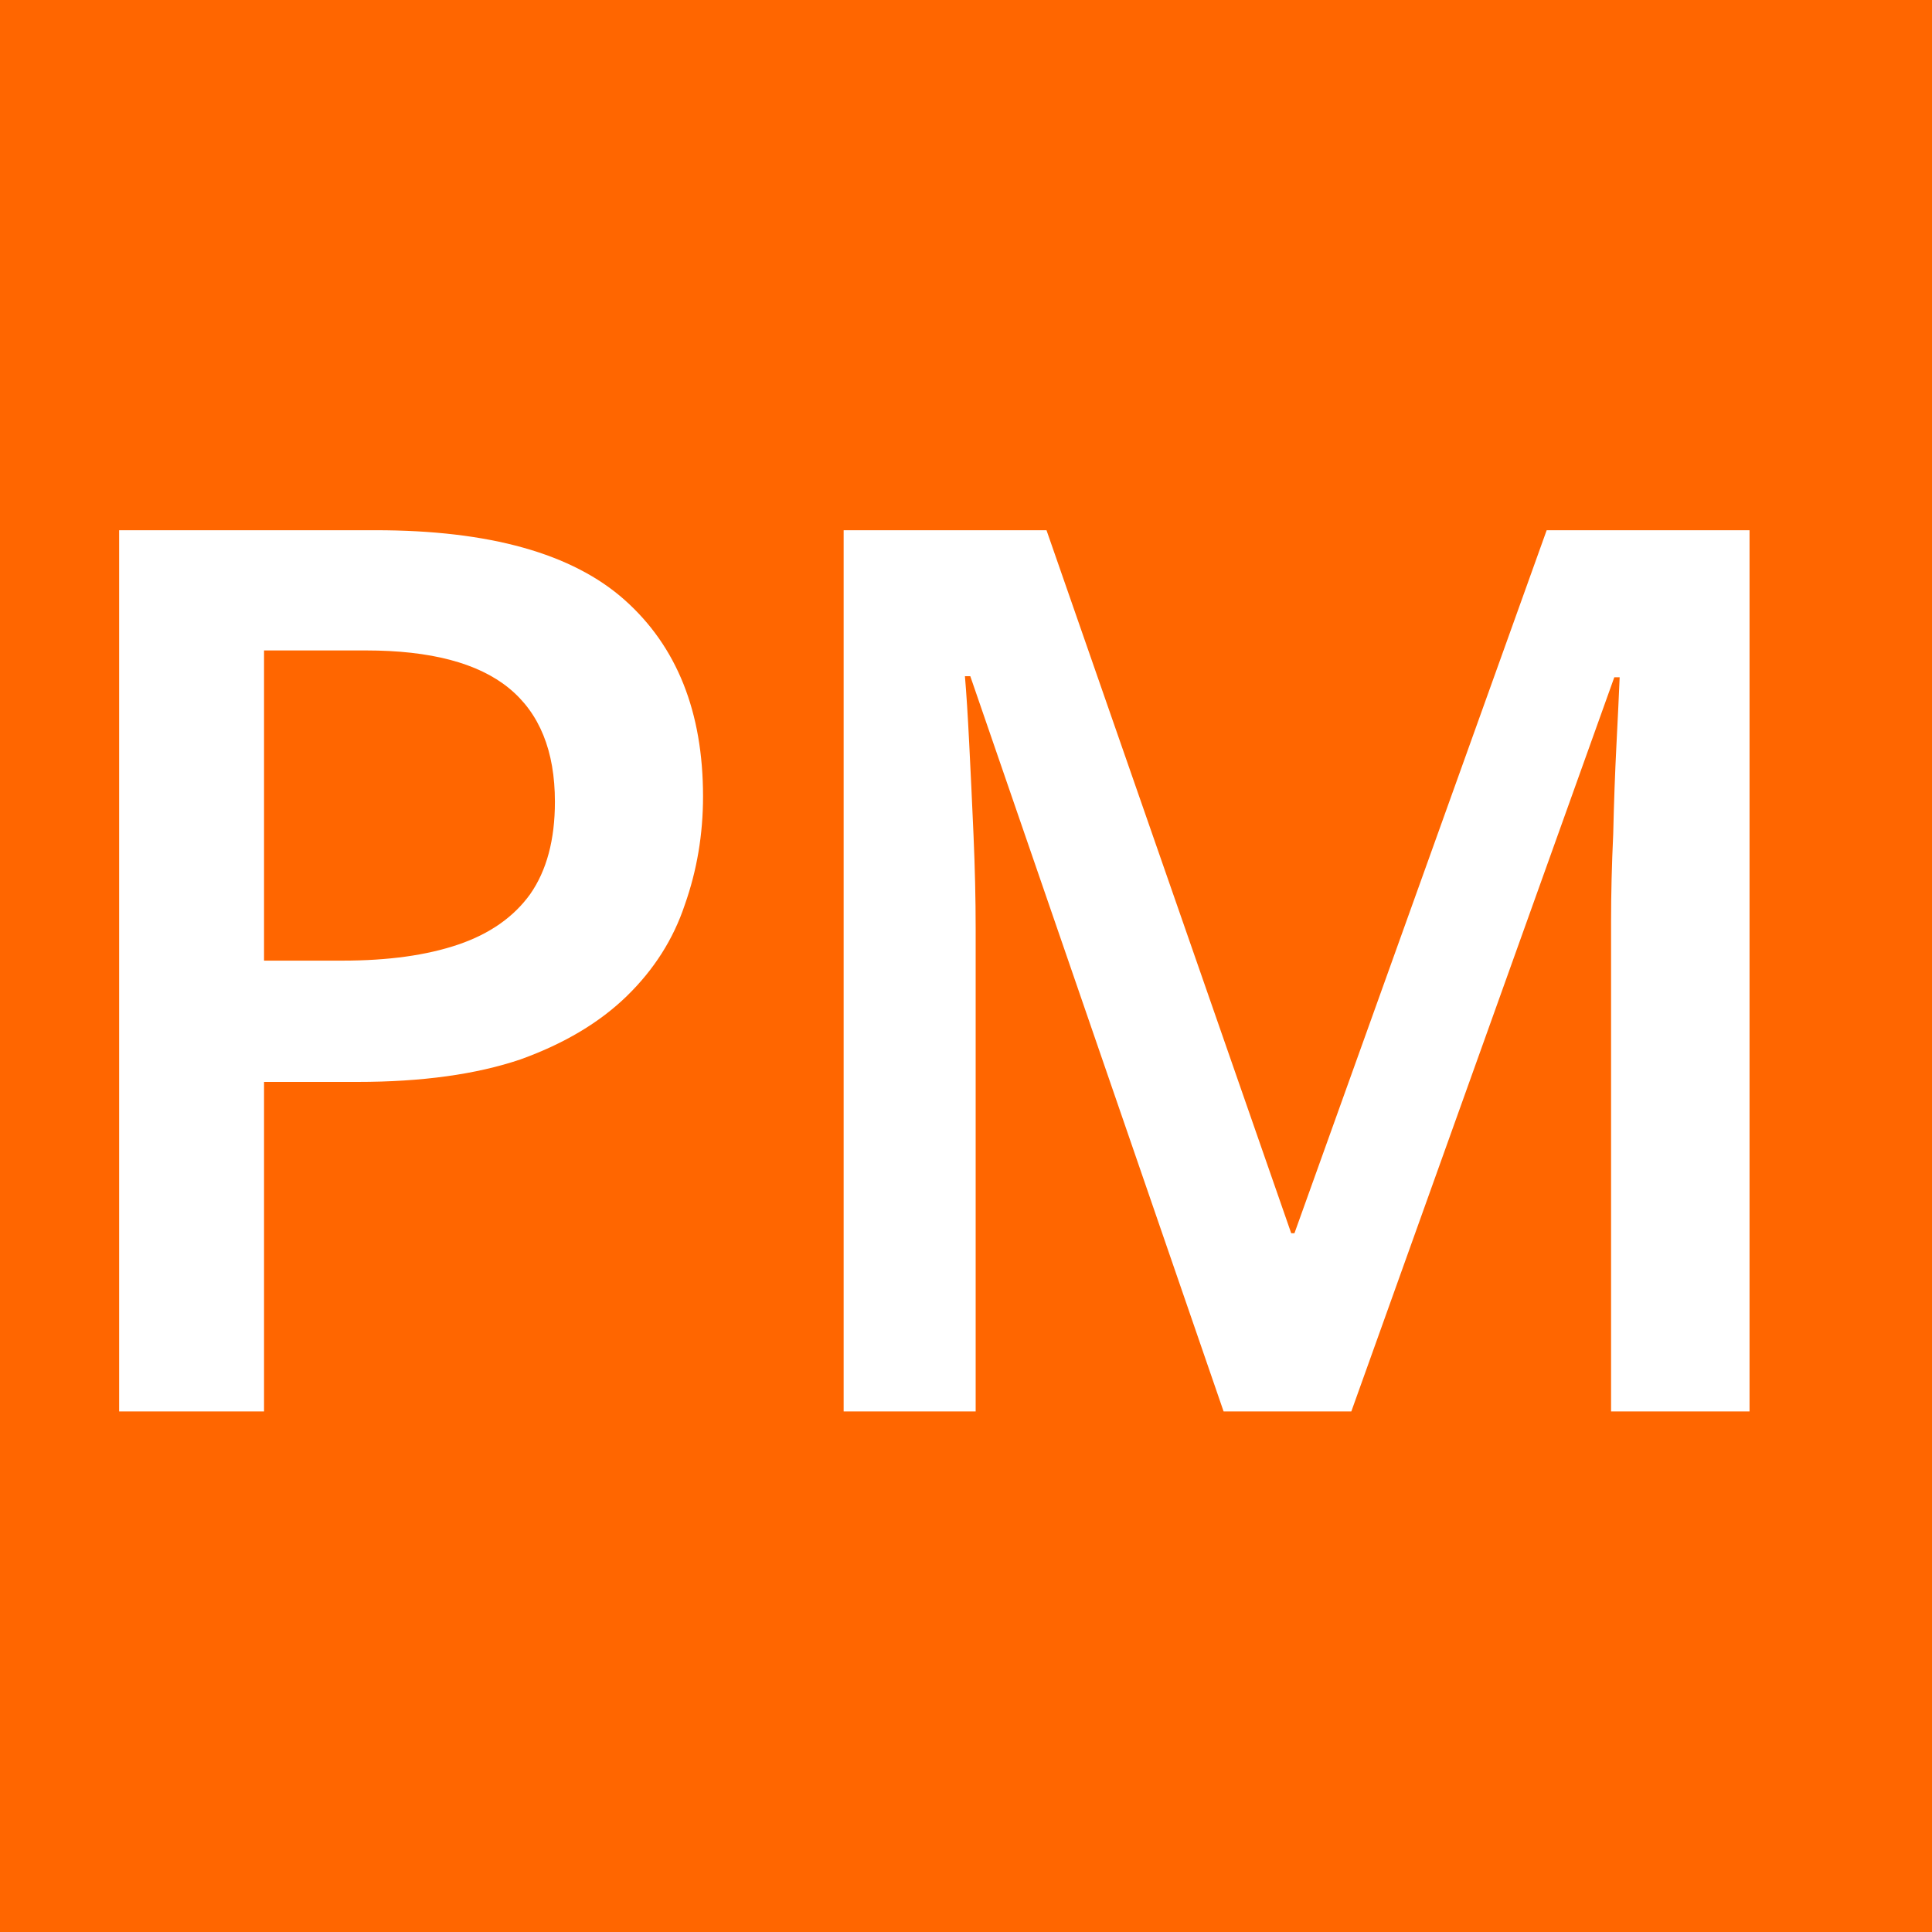
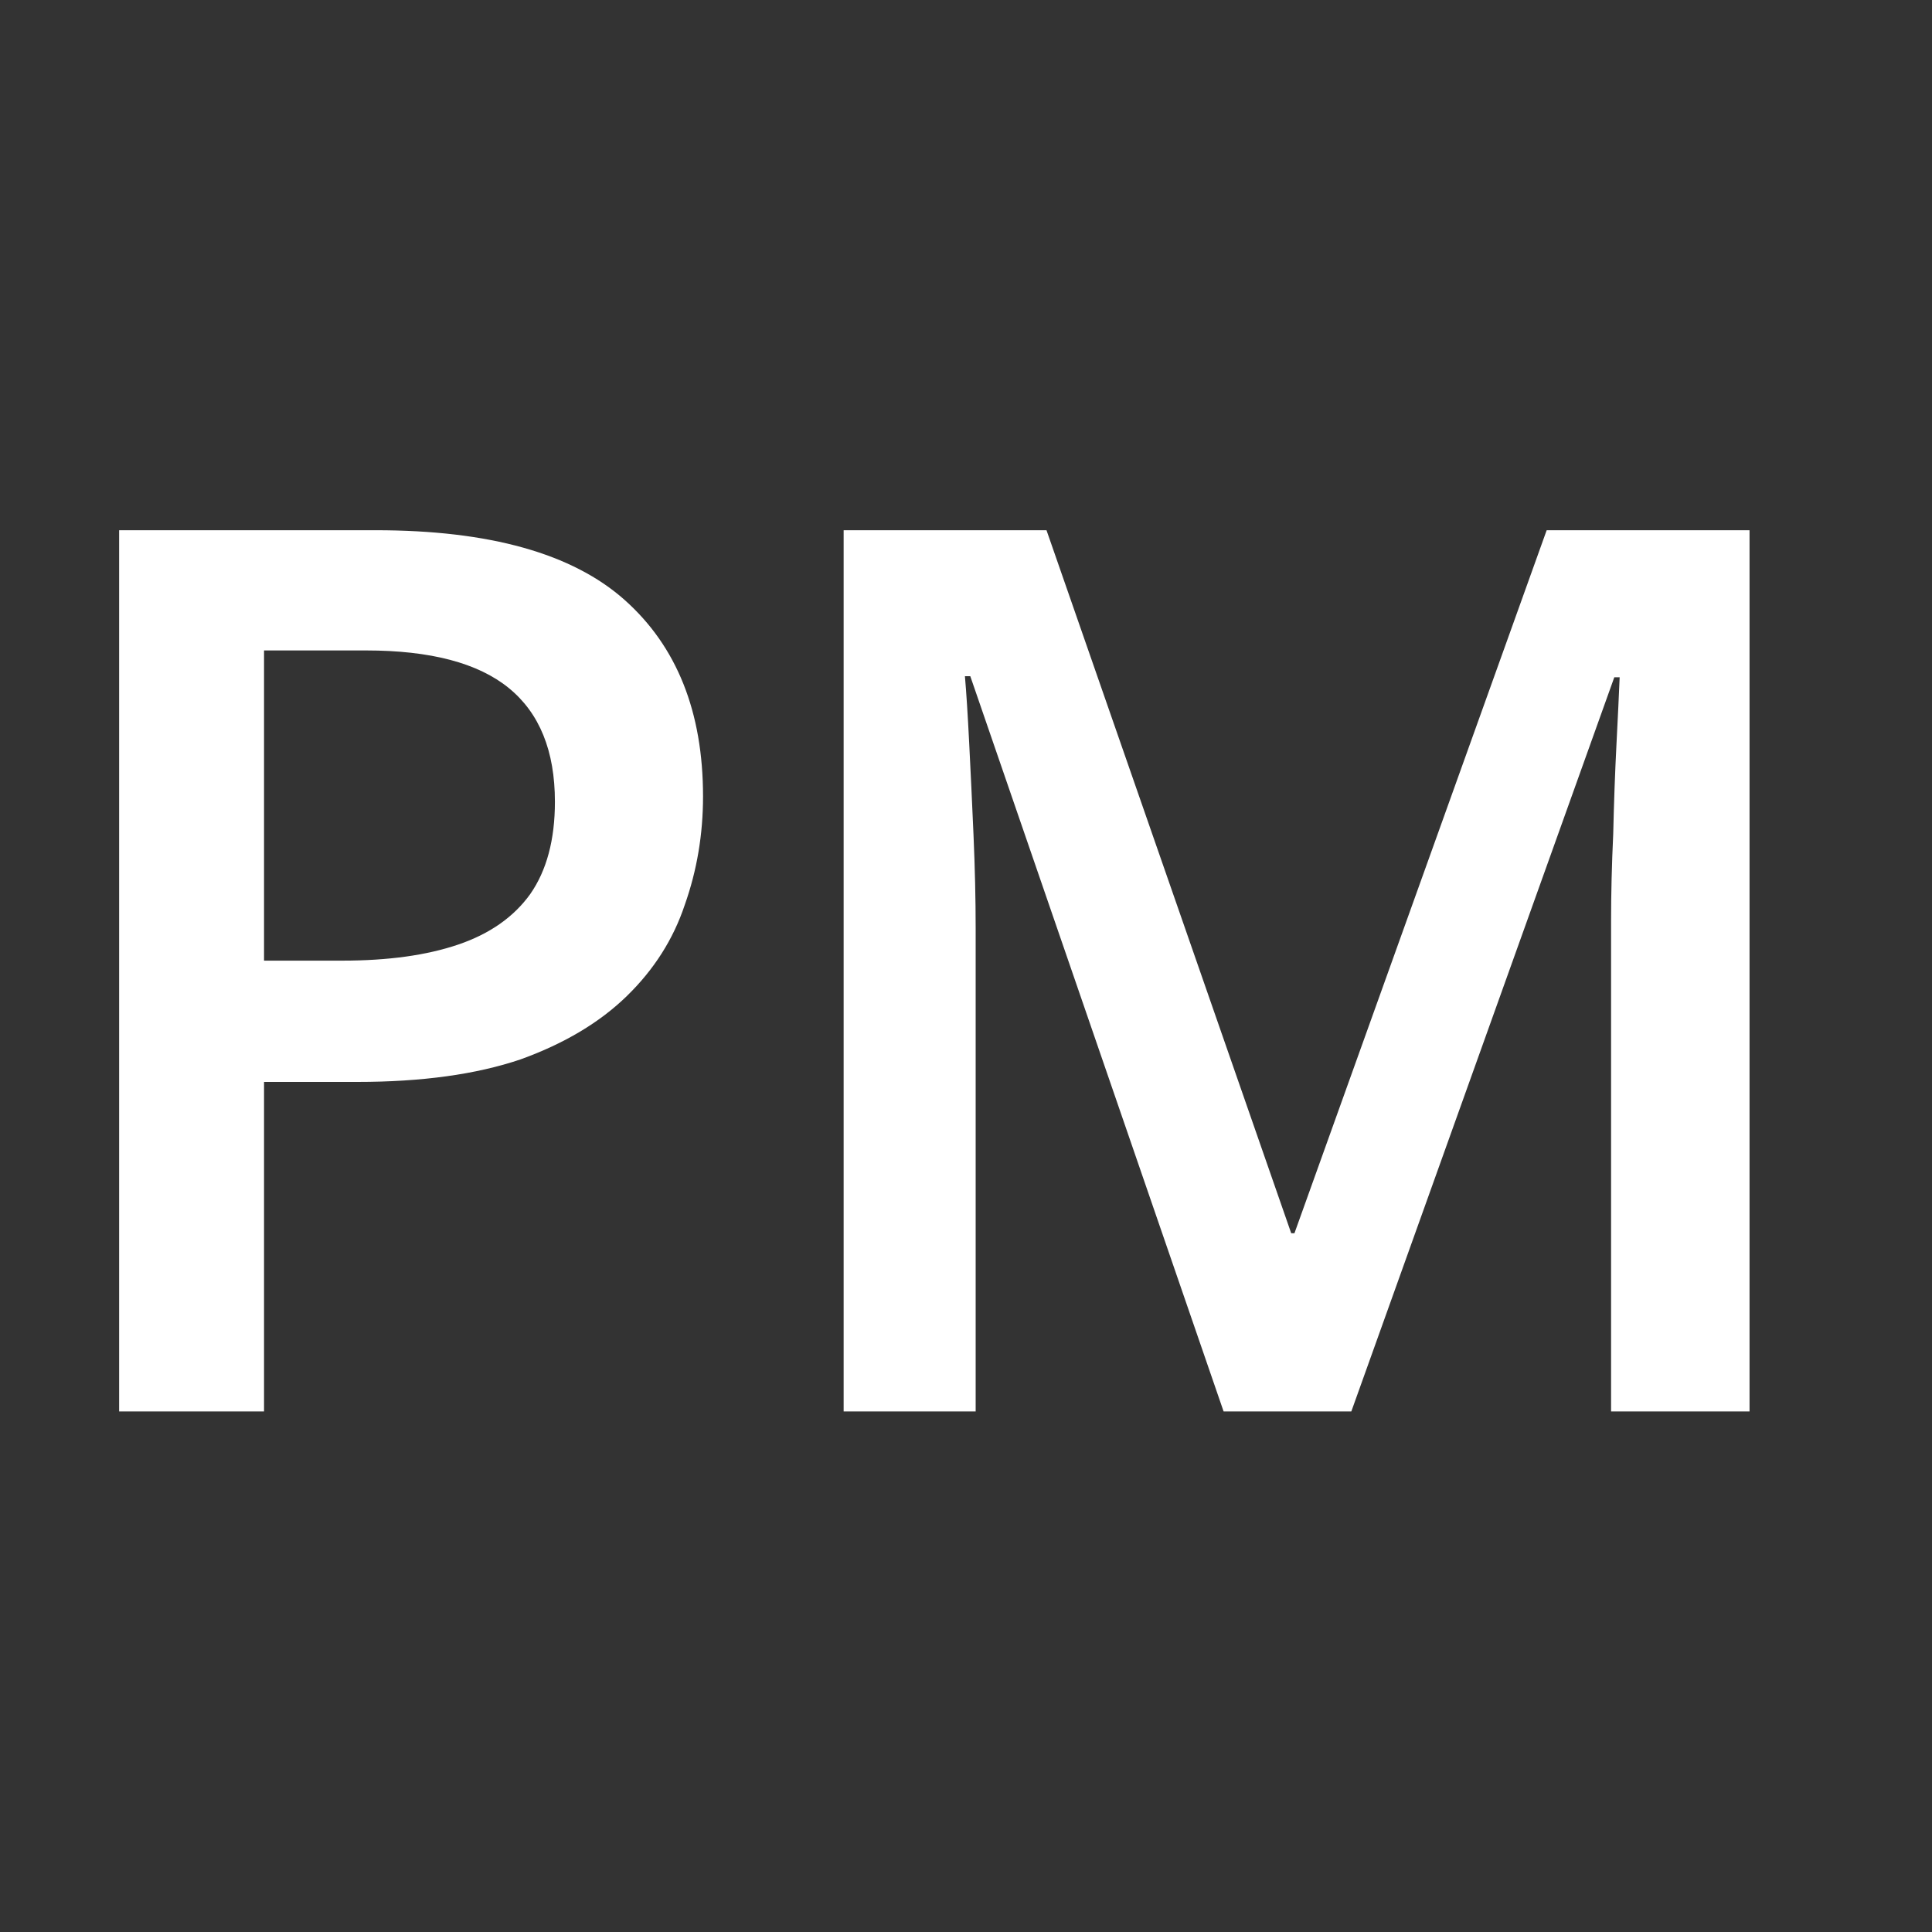
<svg xmlns="http://www.w3.org/2000/svg" viewBox="0 0 18 18">
  <rect x="0" y="0" width="18" height="18" fill="#333333" stroke="none" />
  <defs />
-   <path d="M 0 0 L 18 0 L 18 18 L 0 18 L 0 0 Z" style="paint-order: fill; fill: rgb(255, 102, 0); stroke: rgb(255, 255, 255); stroke-miterlimit: 3.58; stroke-width: 0px;" id="path-0" />
  <path d="M 3.5 4.94 Q 5.09 4.94 5.82 5.59 Q 6.55 6.24 6.55 7.42 Q 6.55 7.95 6.38 8.43 Q 6.22 8.91 5.84 9.28 Q 5.46 9.65 4.85 9.87 Q 4.23 10.08 3.33 10.08 L 2.46 10.08 L 2.46 13.15 L 1.11 13.15 L 1.11 4.94 Z M 3.41 6.06 L 2.46 6.06 L 2.46 8.95 L 3.19 8.95 Q 3.83 8.95 4.27 8.8 Q 4.71 8.65 4.94 8.33 Q 5.17 8 5.17 7.47 Q 5.17 6.76 4.74 6.41 Q 4.31 6.06 3.41 6.06 Z M 11.4 13.15 L 9.04 6.3 L 8.99 6.3 Q 9.01 6.53 9.03 6.93 Q 9.05 7.32 9.07 7.78 Q 9.09 8.24 9.09 8.65 L 9.09 13.15 L 7.86 13.15 L 7.86 4.94 L 9.75 4.94 L 12.03 11.49 L 12.06 11.49 L 14.41 4.94 L 16.3 4.94 L 16.3 13.15 L 15.01 13.15 L 15.01 8.58 Q 15.01 8.2 15.03 7.77 Q 15.04 7.33 15.06 6.94 Q 15.08 6.55 15.09 6.31 L 15.04 6.31 L 12.59 13.15 Z" style="fill: rgb(255, 255, 255); stroke-width: 0px; text-transform: uppercase;" />
</svg>